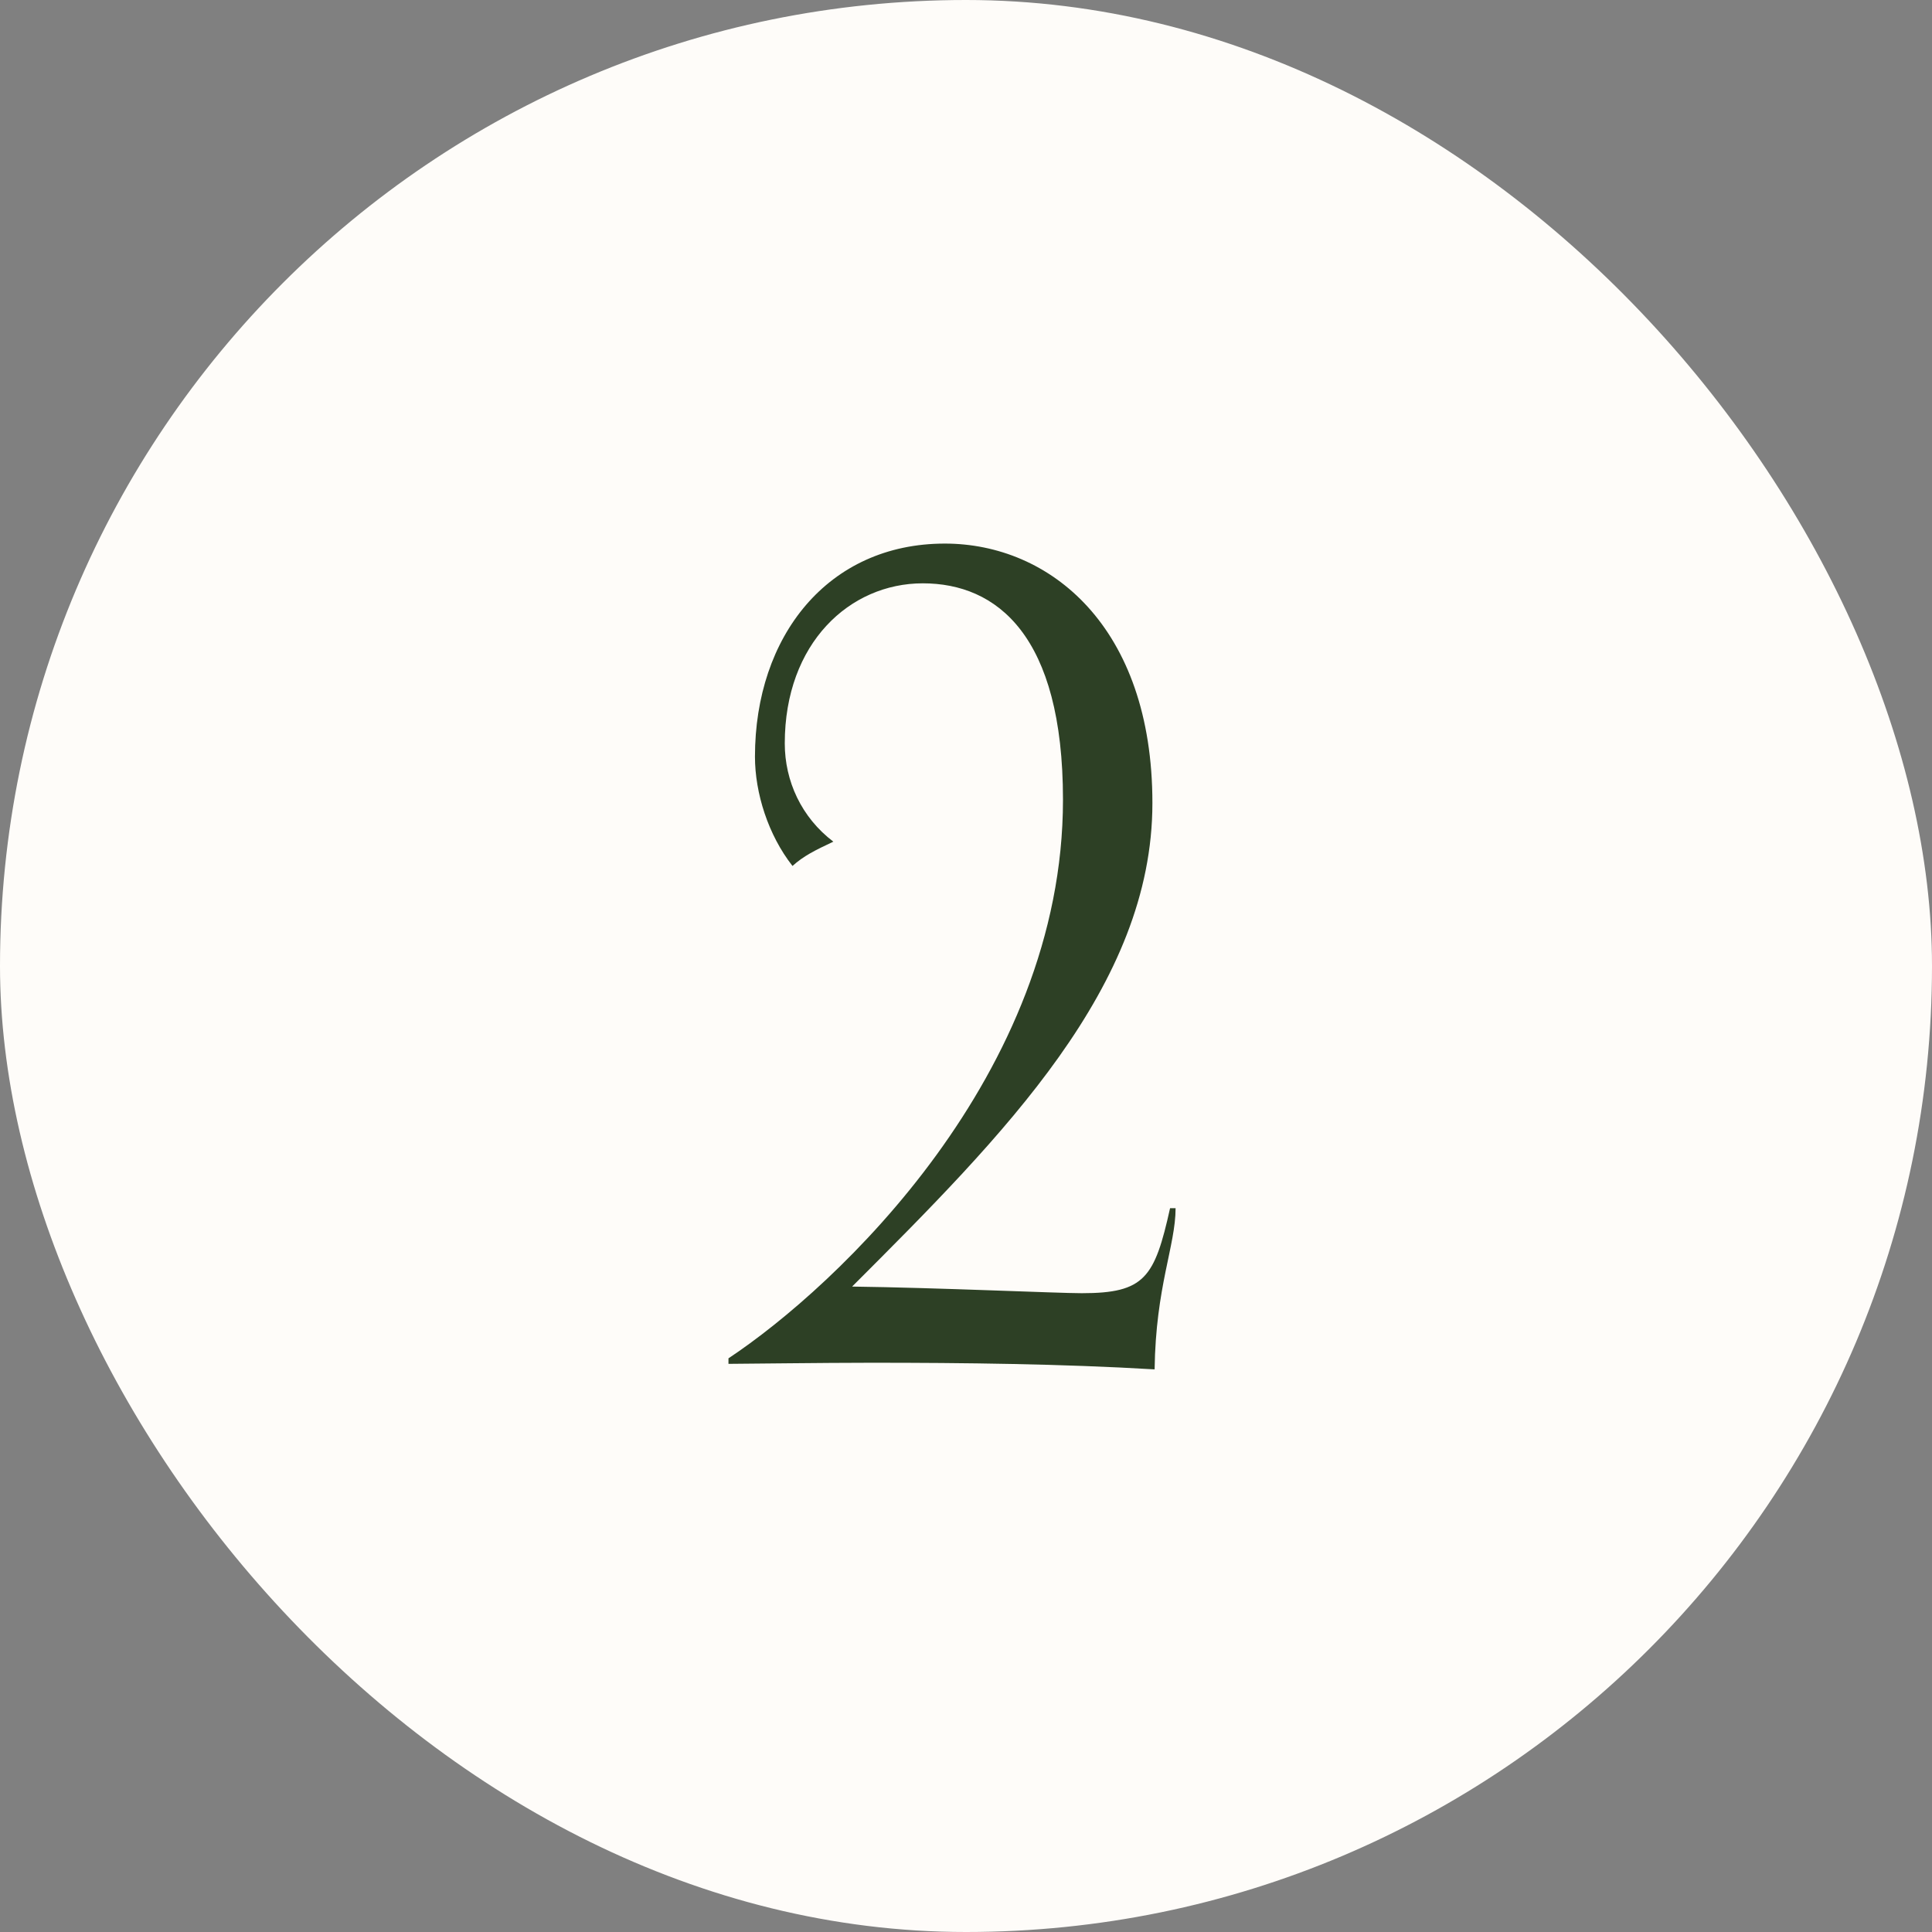
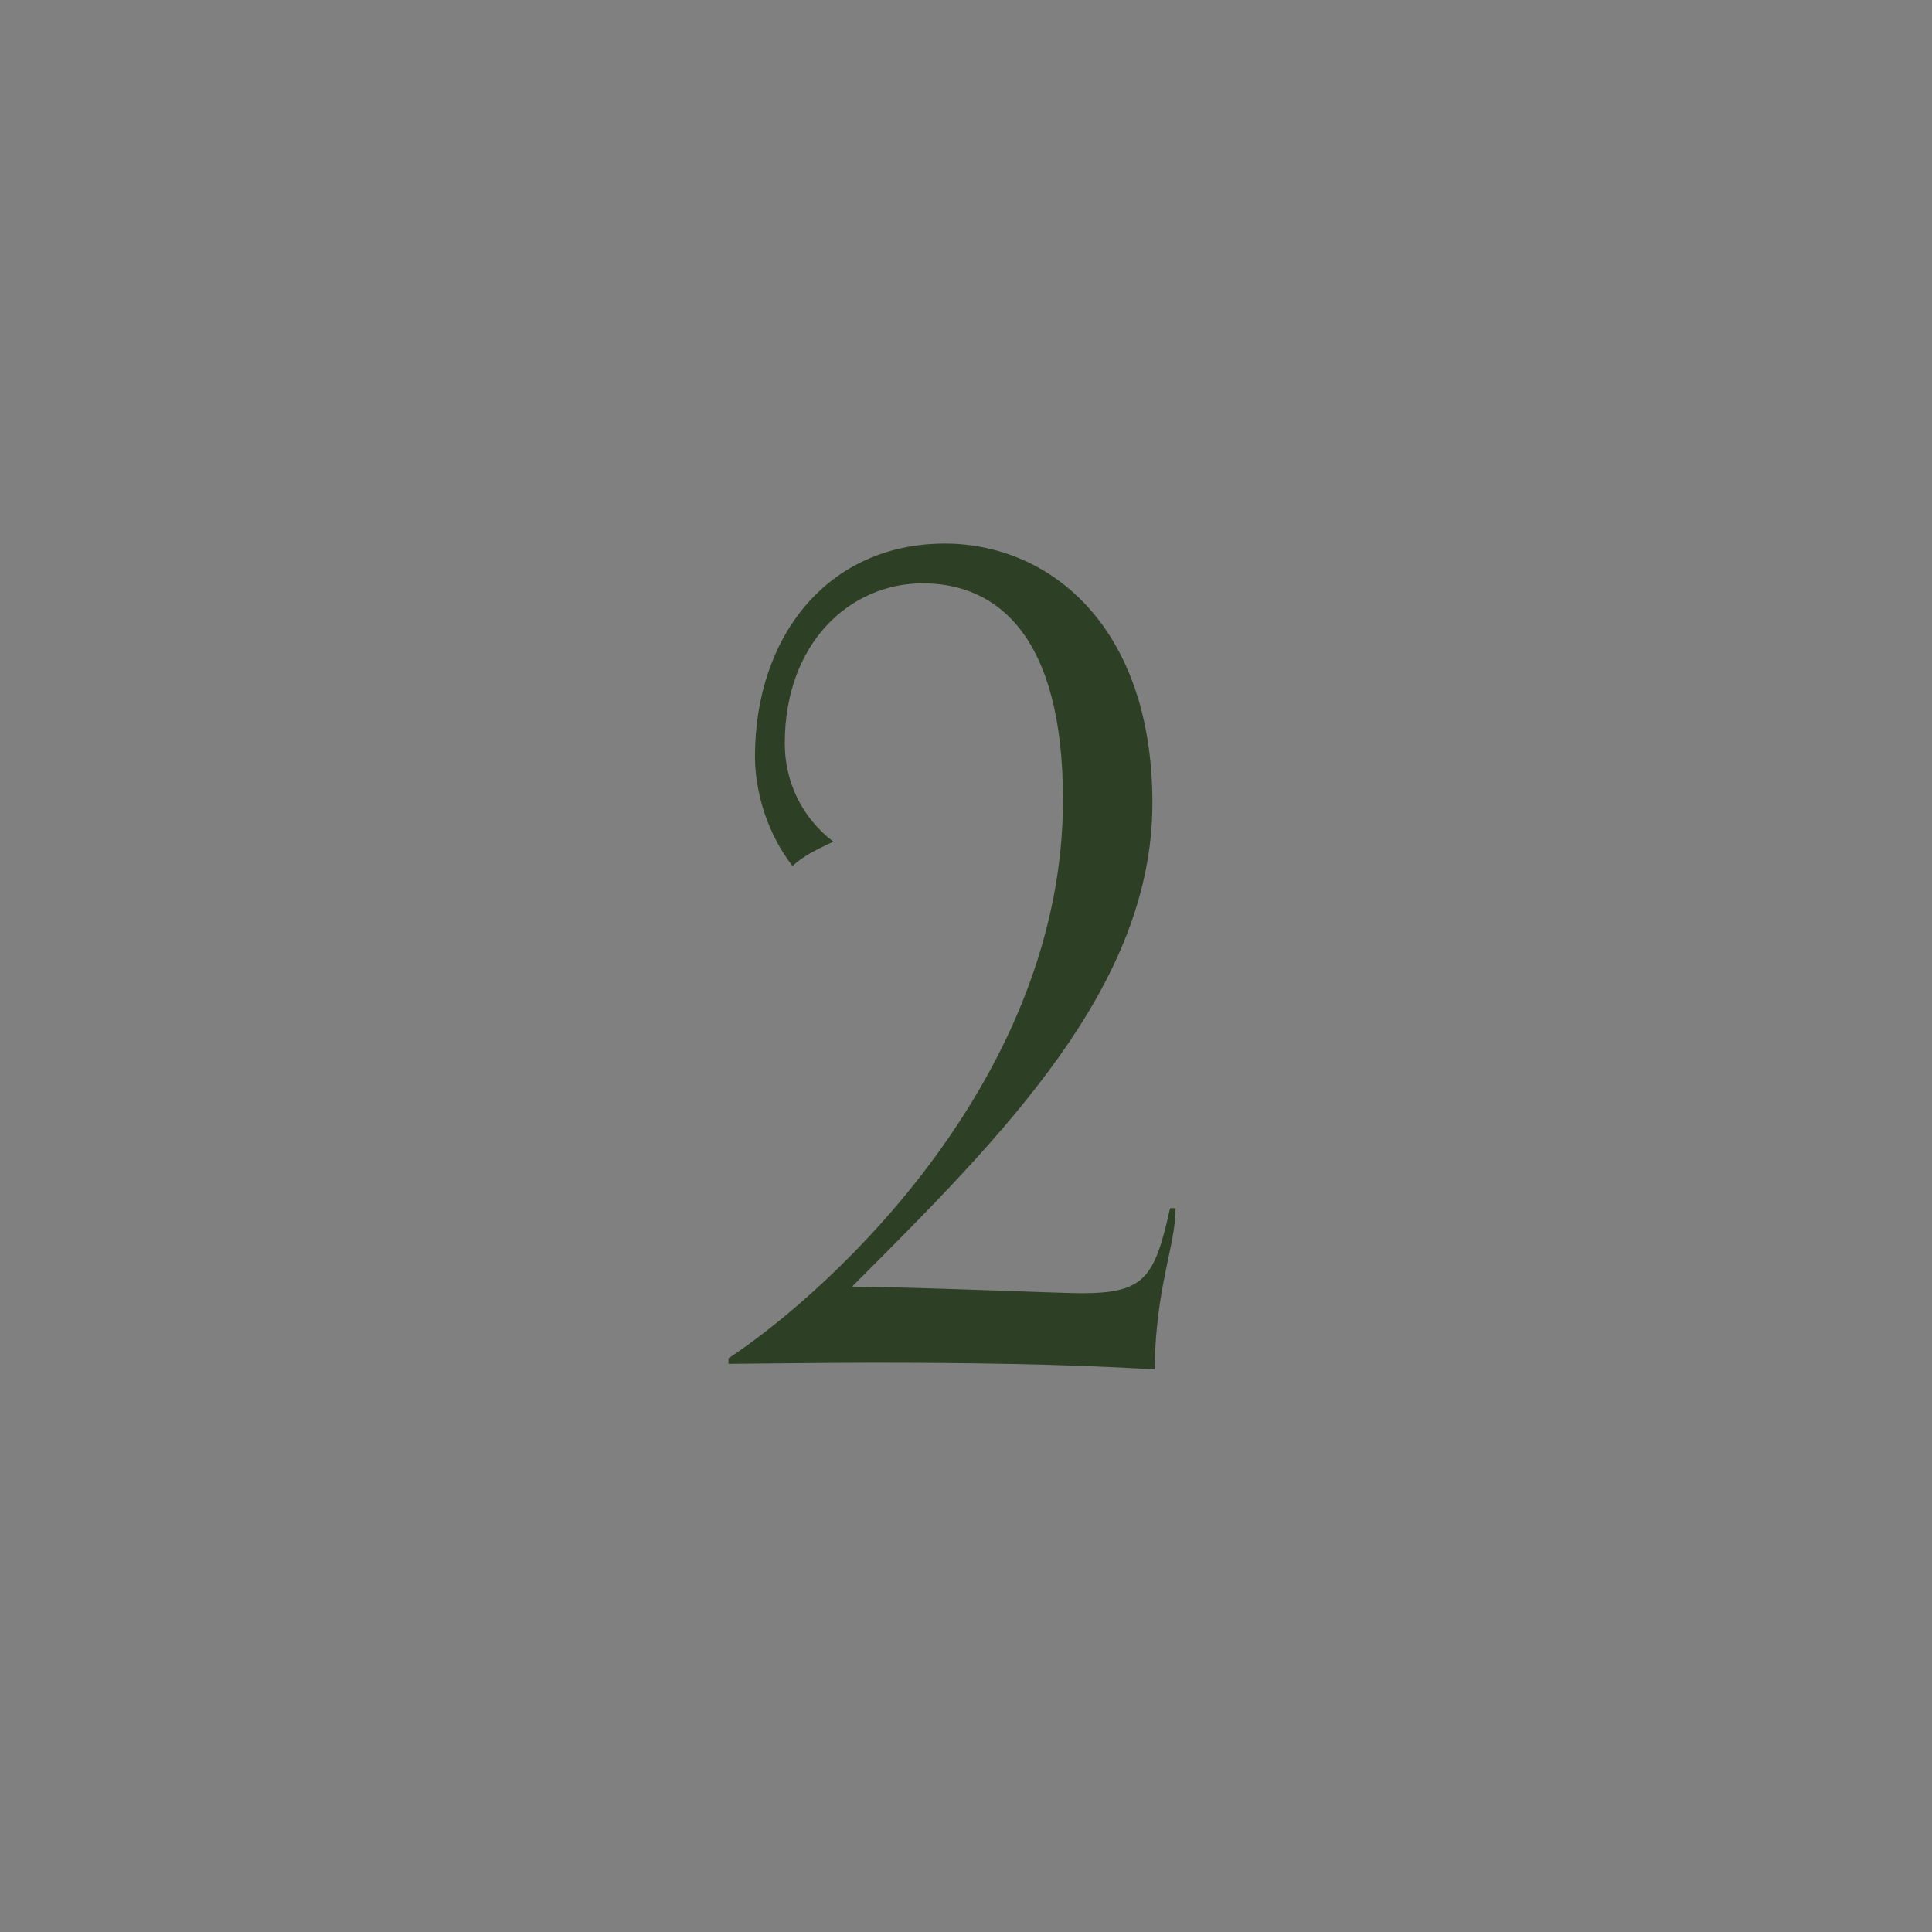
<svg xmlns="http://www.w3.org/2000/svg" width="56" height="56" viewBox="0 0 56 56" fill="none">
  <rect x="0" y="0" width="56" height="56" fill="#808080" stroke="none" />
-   <rect width="56" height="56" rx="28" fill="#FEFCF9" />
  <path d="M33.915 35.02H34.075C34.075 36.108 33.499 37.292 33.467 39.692C30.779 39.532 27.931 39.5 25.243 39.5C23.899 39.5 21.435 39.532 21.115 39.532V39.372C24.251 37.292 30.811 31.148 30.811 23.18C30.811 18.412 28.891 16.908 26.747 16.908C24.635 16.908 22.747 18.636 22.747 21.548C22.747 22.636 23.227 23.692 24.155 24.396C23.611 24.652 23.291 24.812 22.971 25.1C22.267 24.204 21.883 22.988 21.883 21.932C21.883 18.444 23.995 15.756 27.387 15.756C30.427 15.756 33.403 18.156 33.403 23.276C33.403 28.588 29.083 32.908 24.699 37.292C27.163 37.324 30.651 37.484 31.355 37.484C33.179 37.484 33.467 37.036 33.915 35.02Z" fill="#2D4025" />
</svg>